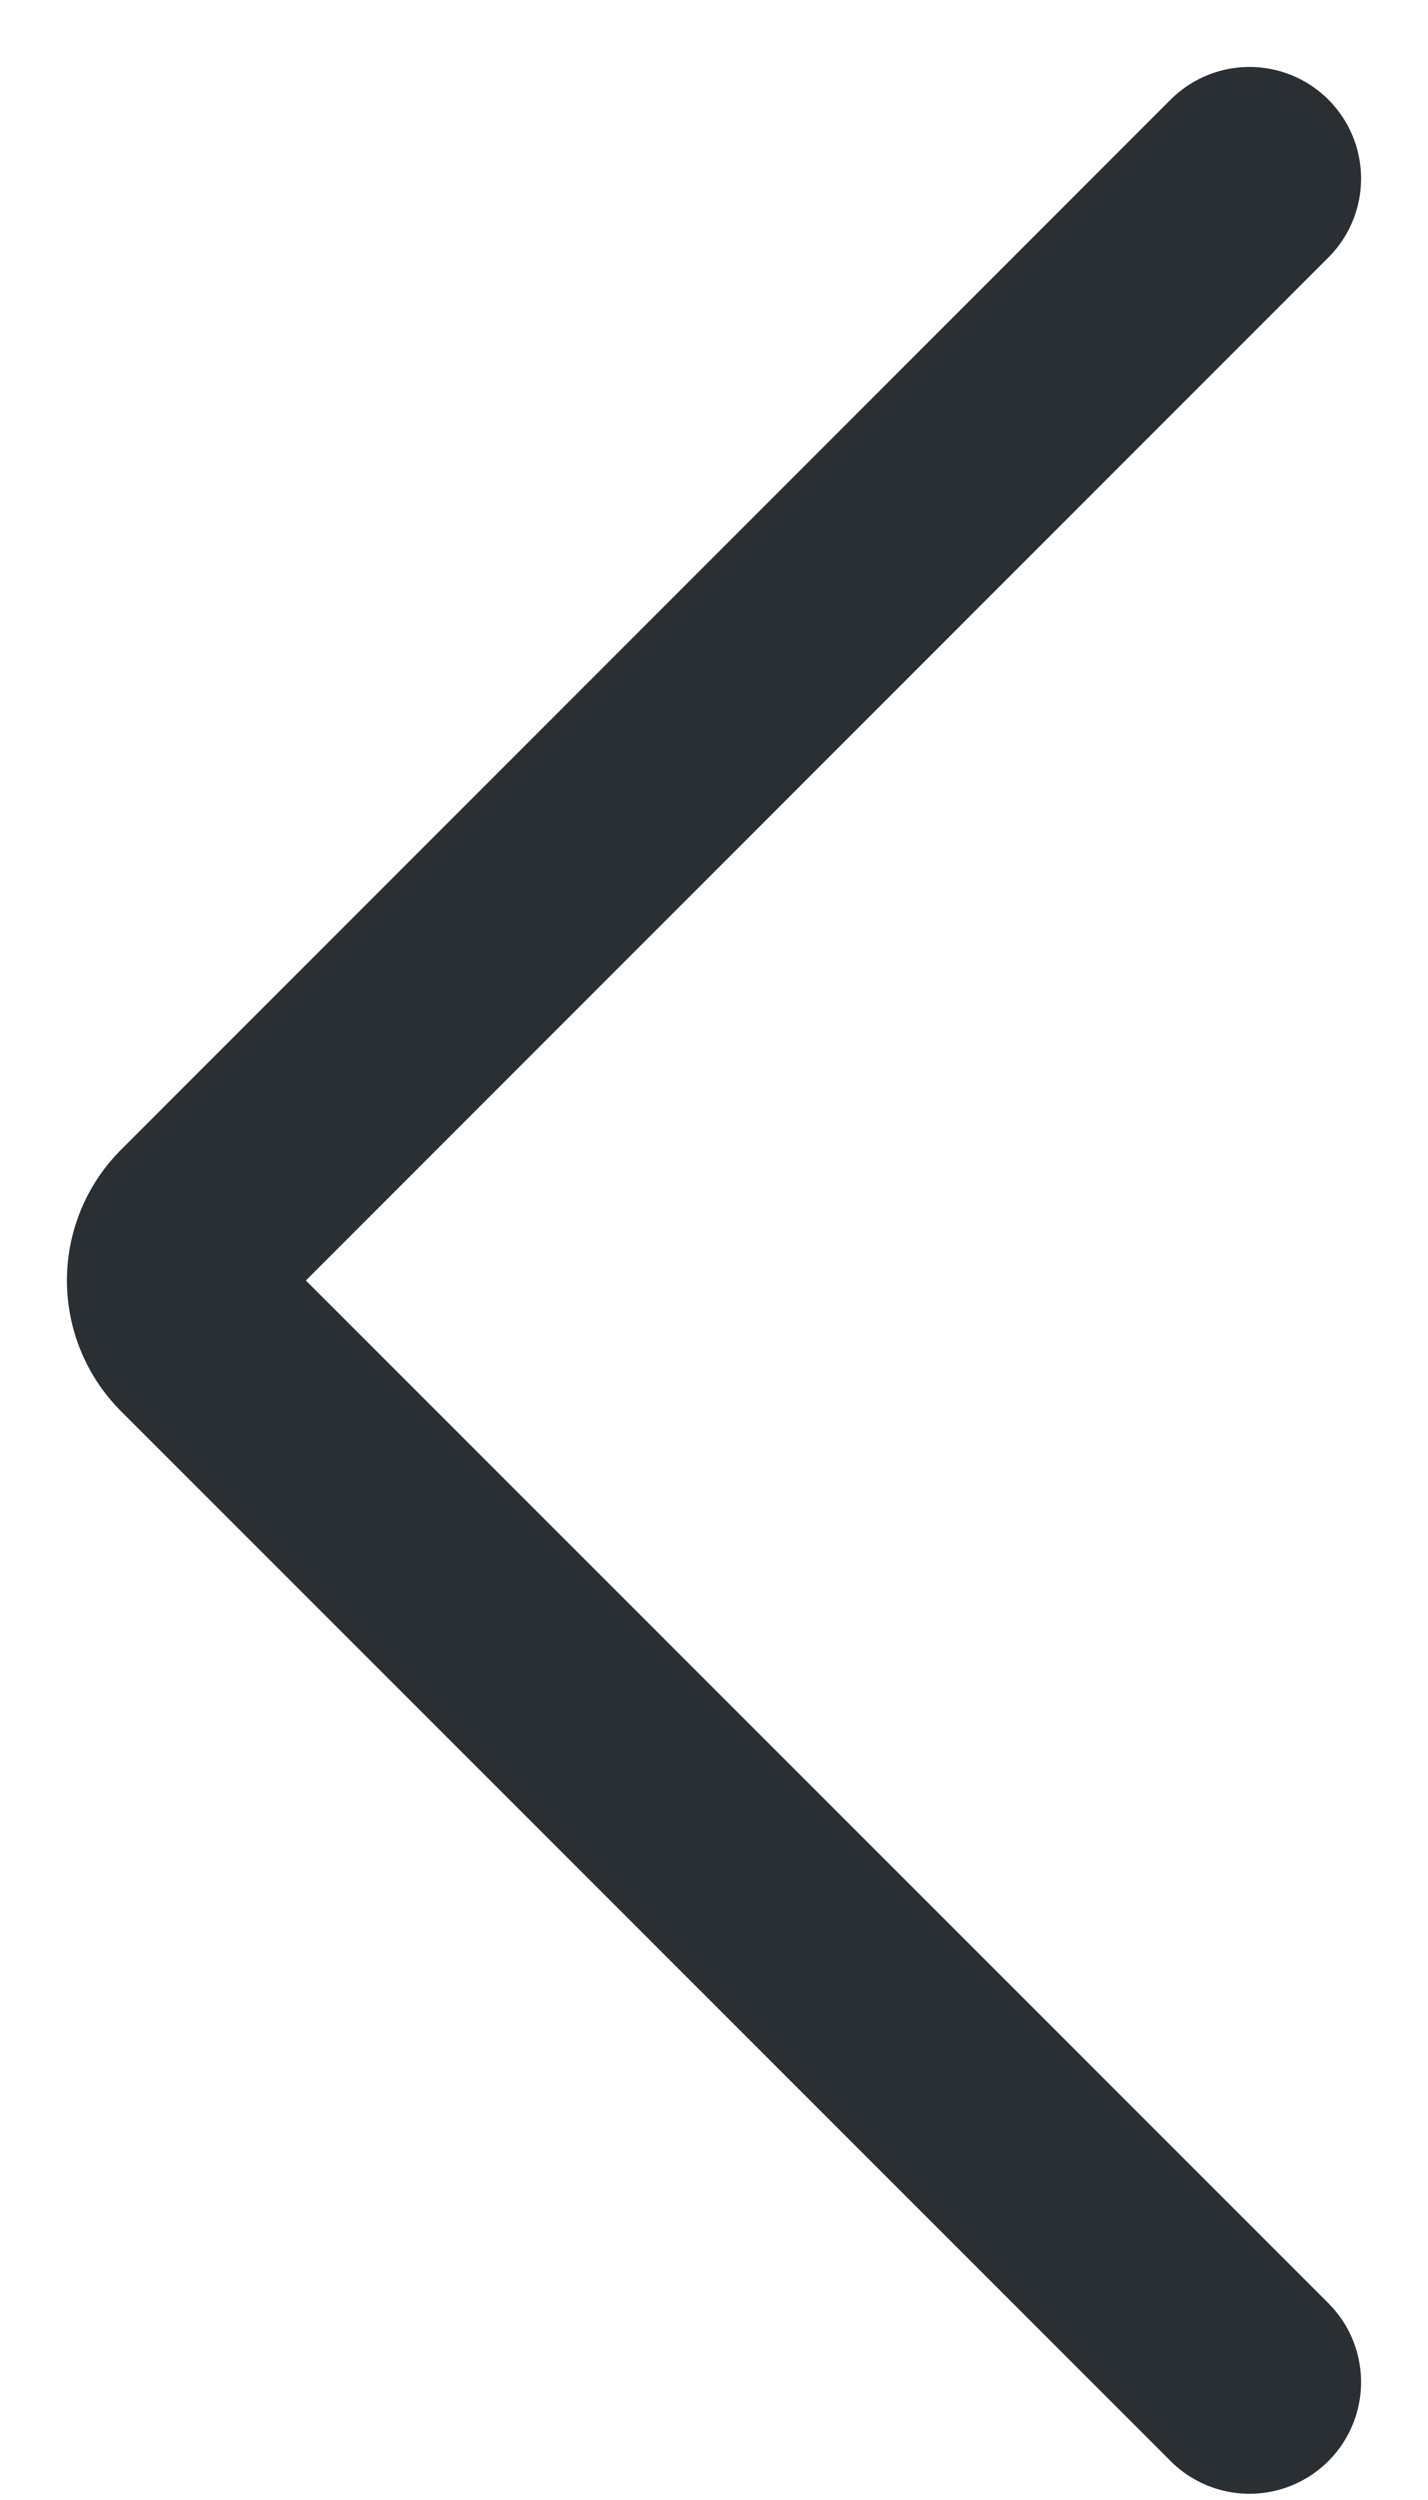
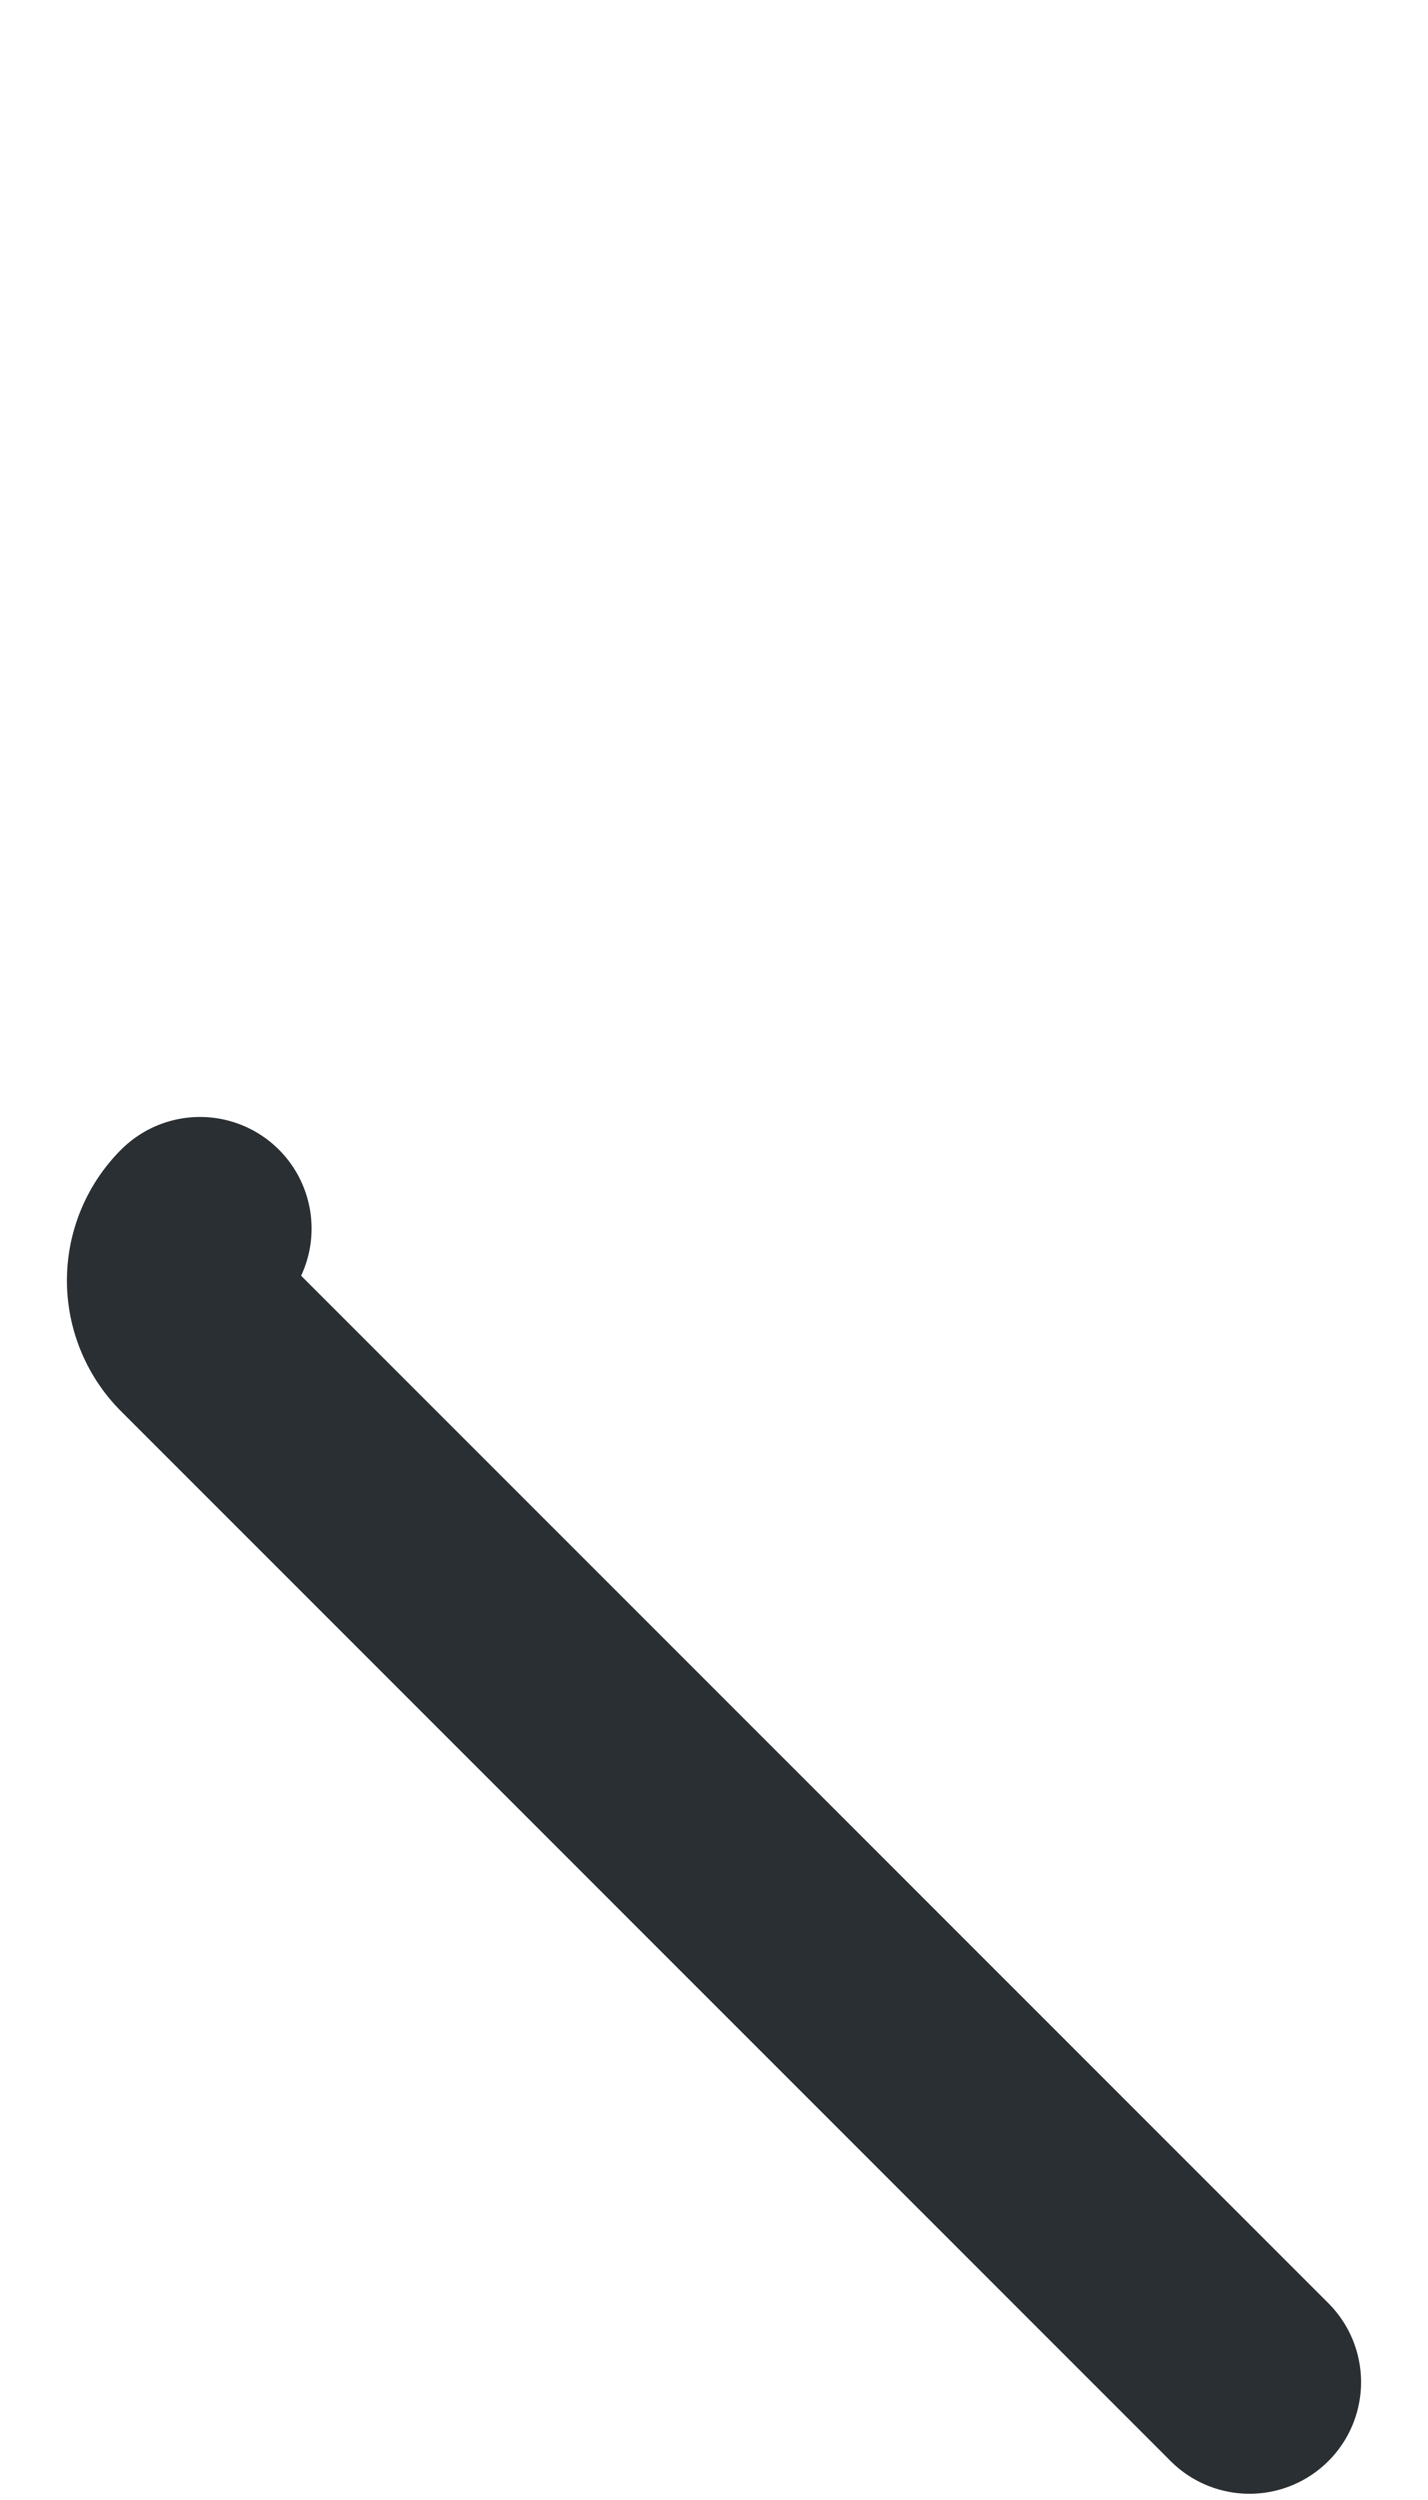
<svg xmlns="http://www.w3.org/2000/svg" height="28" viewBox="0 0 16 28" width="16" focusable="false">
-   <path d="m14 26.68-11.759-11.757a.822.822 0 0 1 0-1.163l11.759-11.76" fill="none" stroke="#292f33" stroke-linecap="round" stroke-linejoin="round" stroke-width="2.5" />
+   <path d="m14 26.68-11.759-11.757a.822.822 0 0 1 0-1.163" fill="none" stroke="#292f33" stroke-linecap="round" stroke-linejoin="round" stroke-width="2.5" />
</svg>